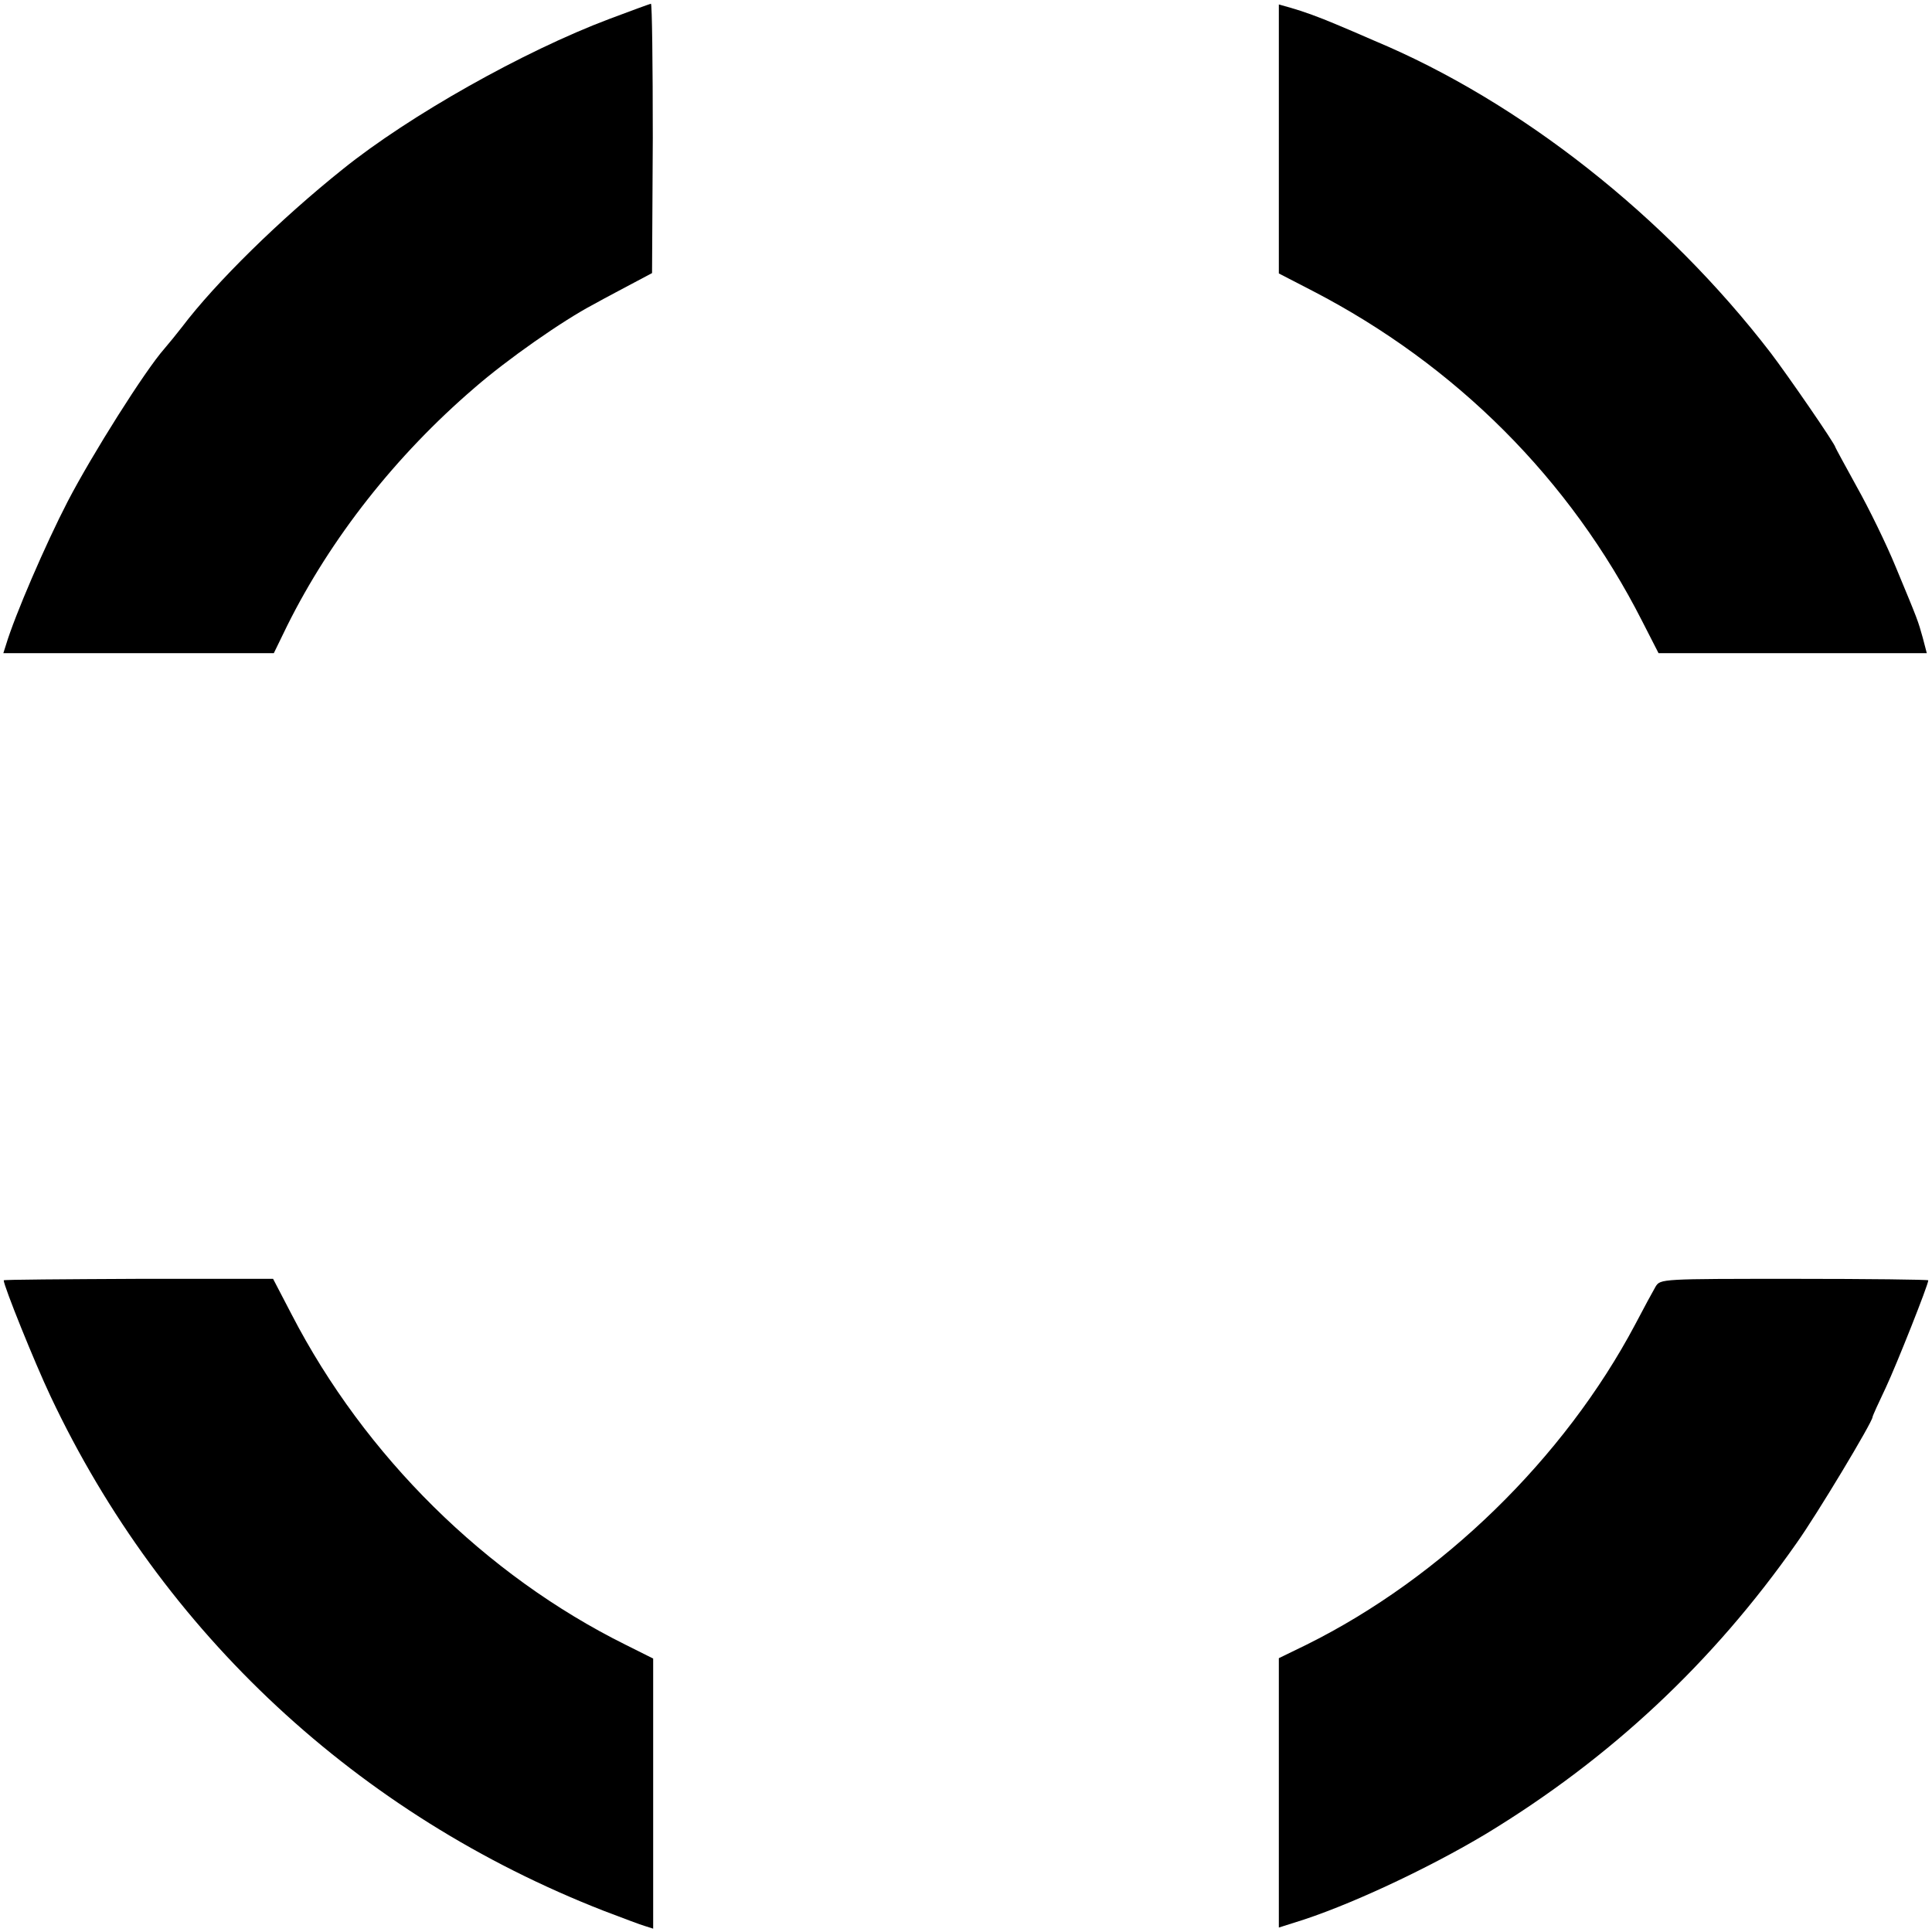
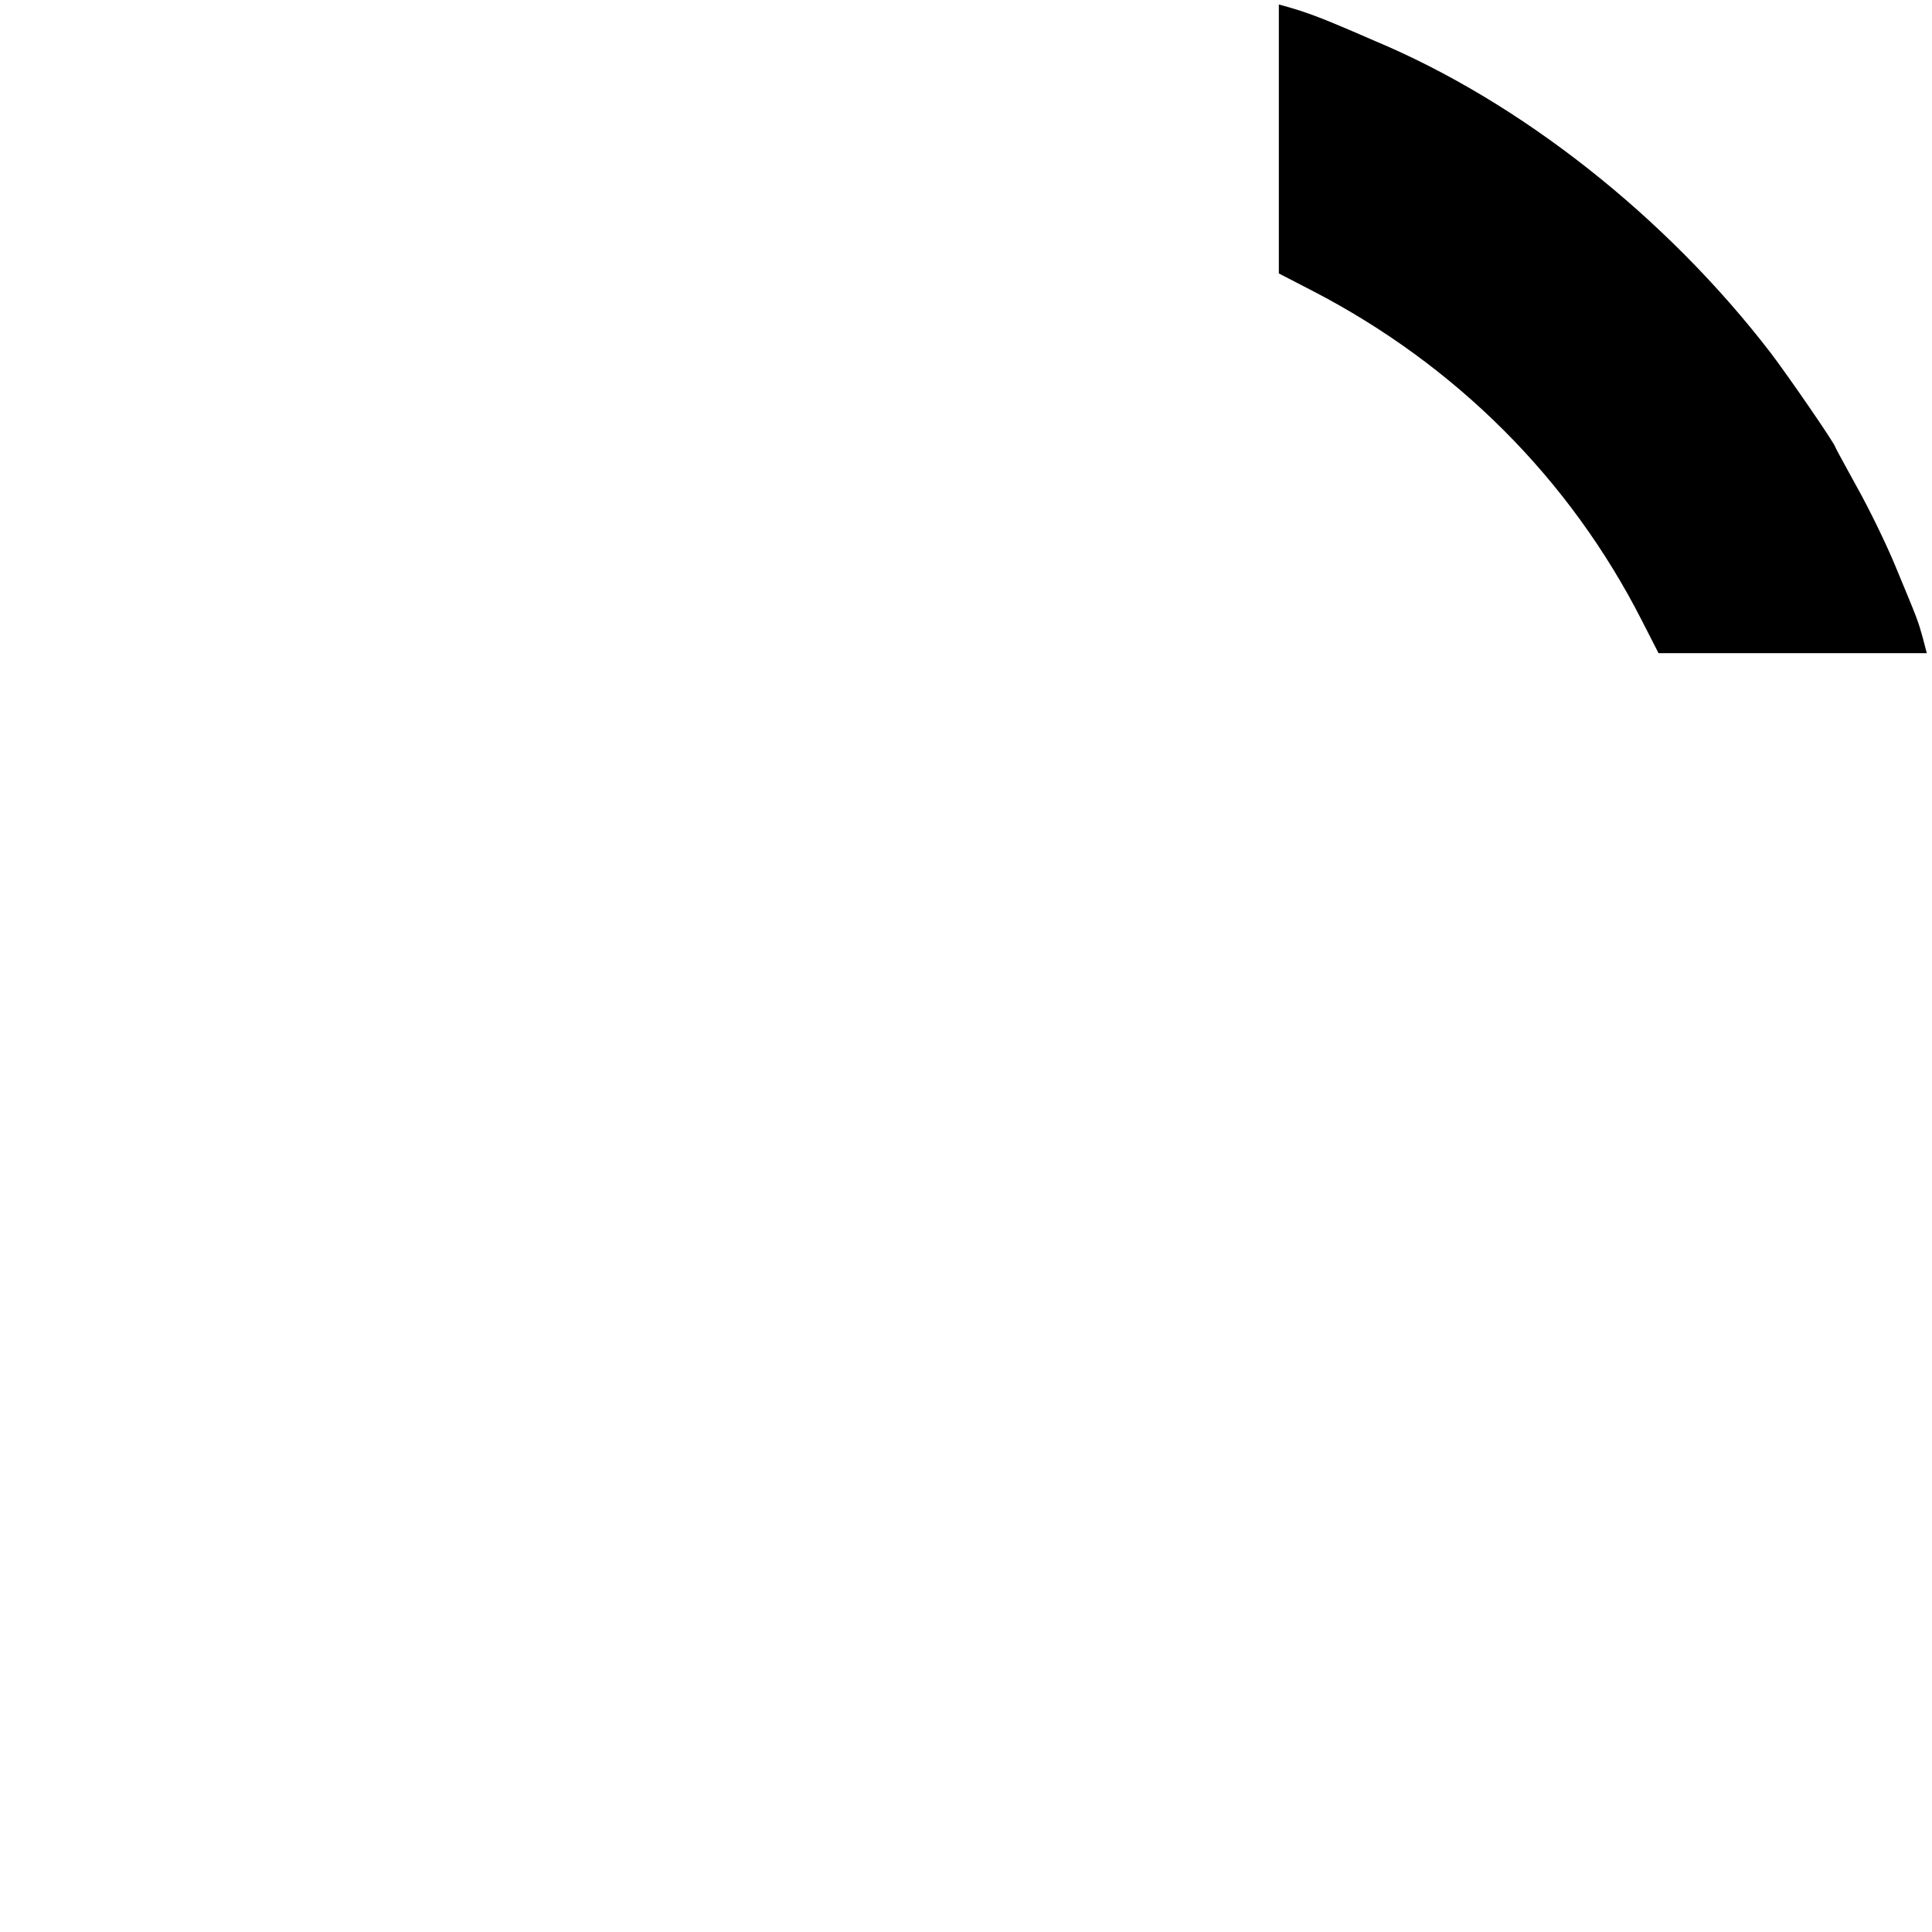
<svg xmlns="http://www.w3.org/2000/svg" version="1.0" width="520pt" height="520pt" viewBox="0 0 520 520" preserveAspectRatio="xMidYMid meet">
  <g transform="translate(0,520) scale(0.1,-0.1)" fill="#000000" stroke="none">
-     <path d="M1640 5149 c-231 -87 -538 -260 -717 -404 -169 -135 -343 -306 -433 -425 -14 -18 -35 -44 -48 -59 -52 -59 -194 -284 -260 -411 -59 -114 -142 -306 -166 -386 l-7 -22 364 0 364 0 36 74 c117 235 292 458 504 640 86 75 237 181 321 225 34 19 84 45 110 59 l47 25 2 363 c0 199 -2 362 -5 362 -4 -1 -54 -19 -112 -41z" />
    <path d="M3442 4826 l0 -362 91 -47 c386 -200 693 -507 887 -889 l44 -86 361 0 361 0 -11 42 c-13 46 -11 42 -73 191 -25 61 -72 157 -104 214 -32 58 -58 106 -58 107 0 8 -129 195 -174 254 -282 367 -674 676 -1066 840 -41 18 -88 38 -105 45 -45 19 -86 34 -121 44 l-32 9 0 -362z" />
-     <path d="M10 1754 c0 -15 83 -221 126 -312 301 -638 828 -1127 1489 -1385 50 -19 100 -38 111 -41 l22 -7 0 364 0 363 -74 37 c-377 187 -702 508 -899 889 l-50 96 -362 0 c-200 -1 -363 -2 -363 -4z" />
-     <path d="M4456 1737 c-7 -12 -32 -58 -55 -102 -191 -360 -520 -681 -885 -862 l-74 -36 0 -362 0 -363 41 13 c139 42 358 144 518 240 334 203 609 460 834 781 55 77 205 327 205 340 0 3 16 38 36 80 29 62 114 276 114 288 0 2 -162 4 -360 4 -359 0 -361 0 -374 -21z" />
  </g>
</svg>